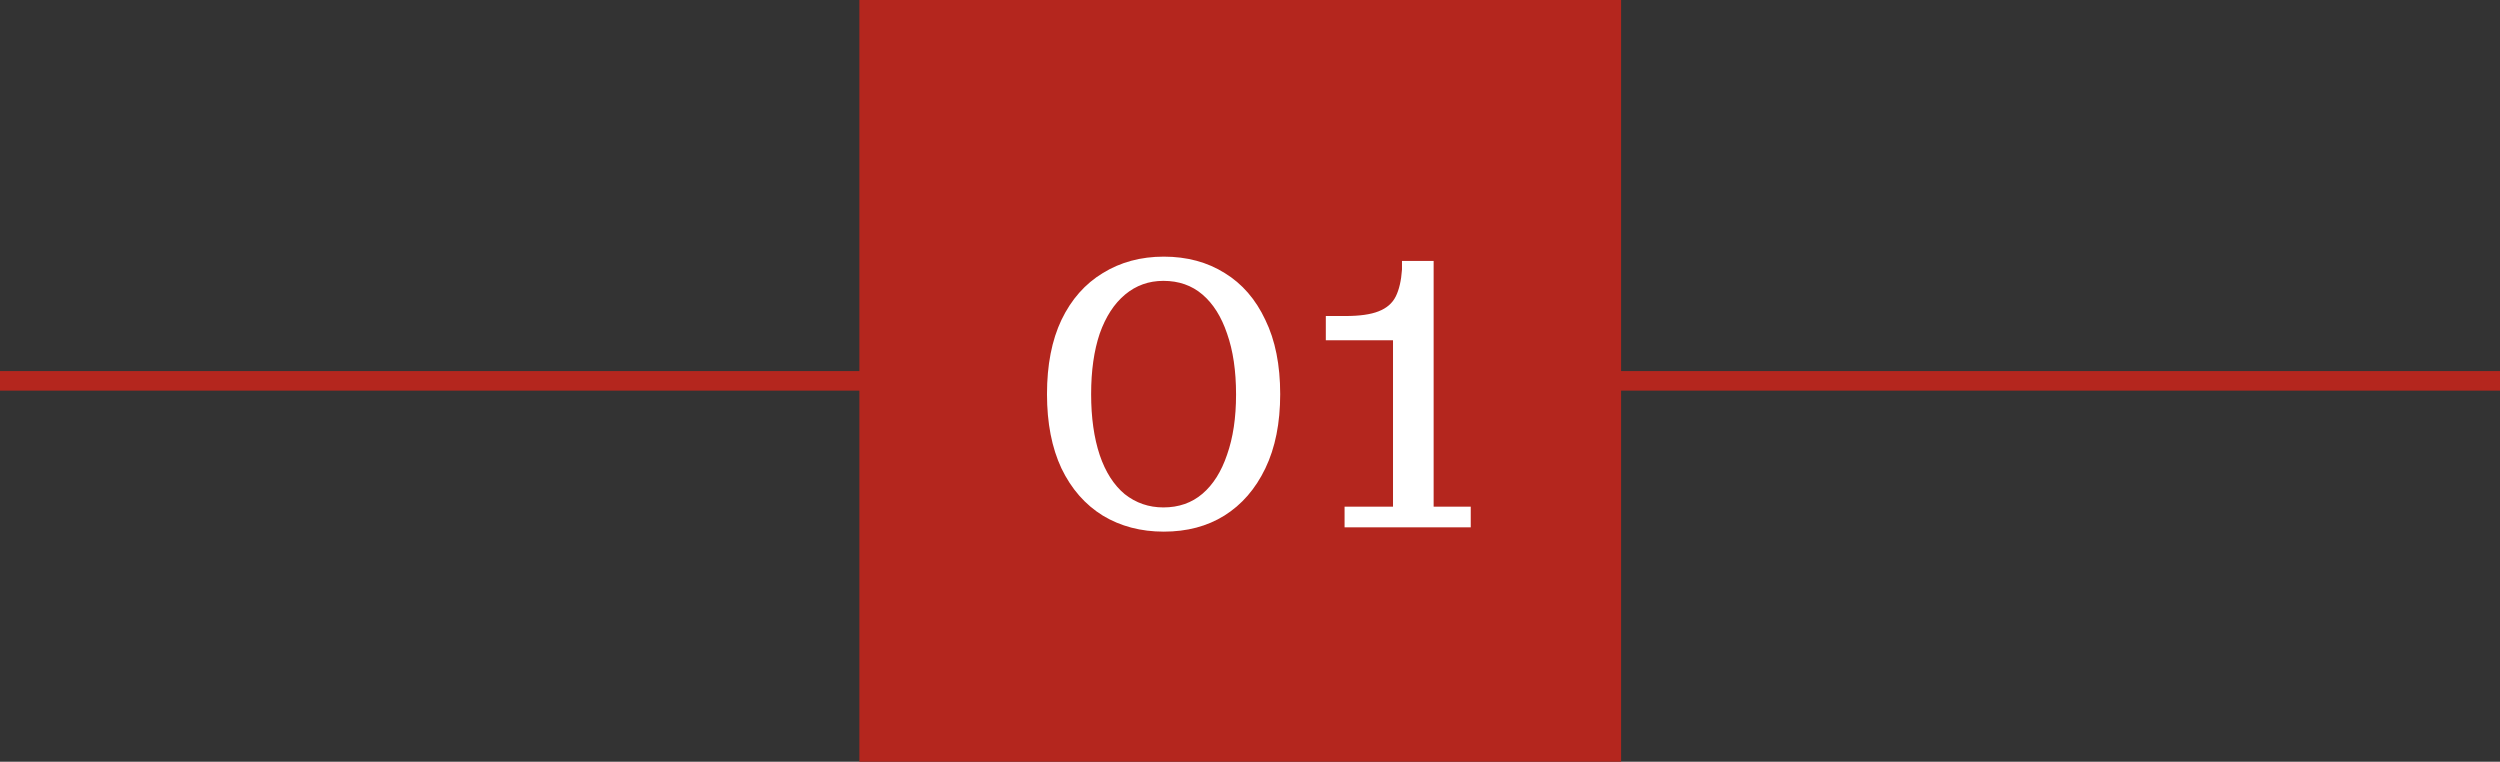
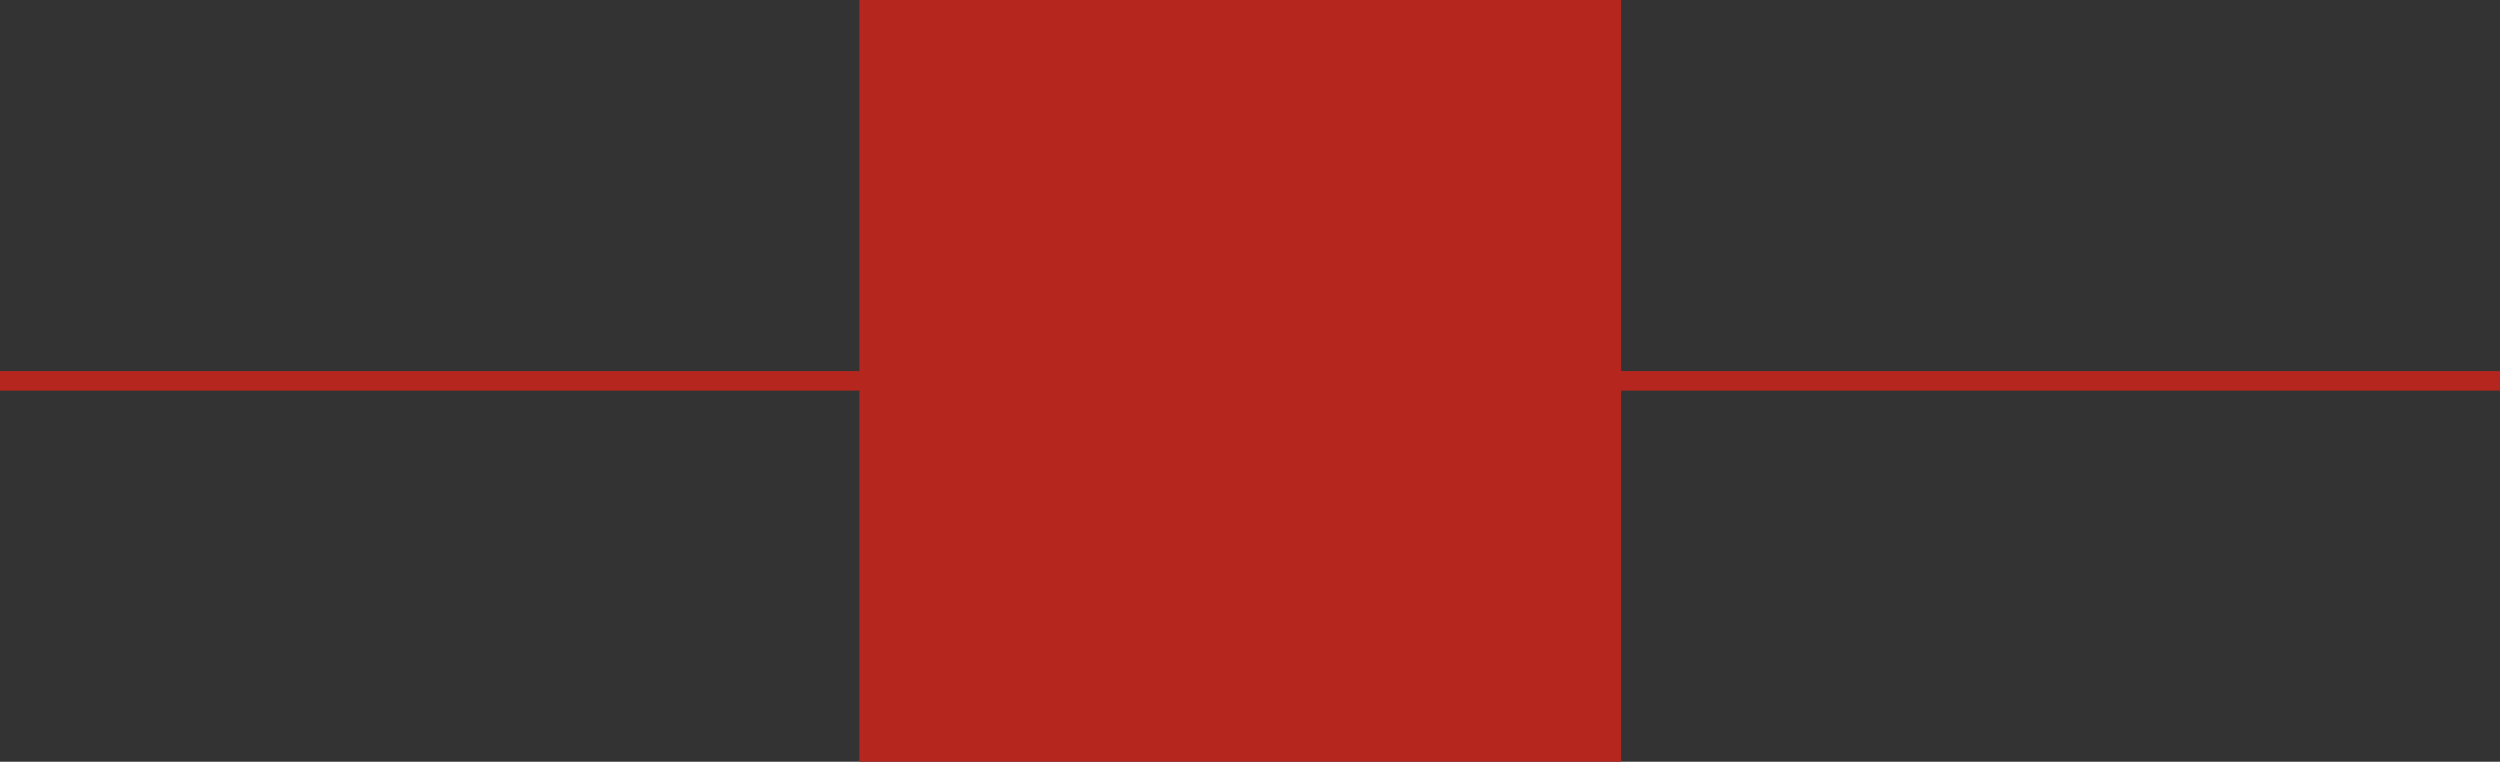
<svg xmlns="http://www.w3.org/2000/svg" width="128" height="39" viewBox="0 0 128 39" fill="none">
  <rect x="0" y="0" width="128" height="39" fill="#333333" stroke="none" />
  <line x1="-2.32217e-08" y1="19.5" x2="128" y2="19.5" stroke="#B4261E" />
  <rect x="44" width="39" height="39" fill="#B4261E" />
-   <path d="M59.586 27.22C58.413 27.22 57.373 26.947 56.466 26.4C55.56 25.84 54.853 25.033 54.346 23.98C53.853 22.927 53.606 21.66 53.606 20.18C53.606 18.687 53.853 17.42 54.346 16.38C54.853 15.327 55.56 14.527 56.466 13.98C57.373 13.42 58.413 13.14 59.586 13.14C60.773 13.14 61.813 13.42 62.706 13.98C63.6 14.527 64.293 15.327 64.786 16.38C65.293 17.42 65.546 18.687 65.546 20.18C65.546 21.66 65.293 22.927 64.786 23.98C64.28 25.033 63.58 25.84 62.686 26.4C61.806 26.947 60.773 27.22 59.586 27.22ZM59.566 25.98C60.353 25.98 61.02 25.747 61.566 25.28C62.113 24.813 62.533 24.147 62.826 23.28C63.133 22.413 63.286 21.387 63.286 20.2C63.286 18.987 63.133 17.947 62.826 17.08C62.533 16.213 62.113 15.547 61.566 15.08C61.02 14.613 60.353 14.38 59.566 14.38C58.82 14.38 58.166 14.613 57.606 15.08C57.046 15.547 56.613 16.213 56.306 17.08C56.013 17.947 55.866 18.98 55.866 20.18C55.866 21.38 56.013 22.42 56.306 23.3C56.6 24.167 57.026 24.833 57.586 25.3C58.16 25.753 58.82 25.98 59.566 25.98ZM68.842 27V25.94H71.322V17.42H67.882V16.18H68.882C69.615 16.18 70.182 16.1 70.582 15.94C70.996 15.78 71.289 15.527 71.462 15.18C71.635 14.833 71.742 14.373 71.782 13.8V13.36H73.402V25.94H75.302V27H68.842Z" fill="white" />
</svg>